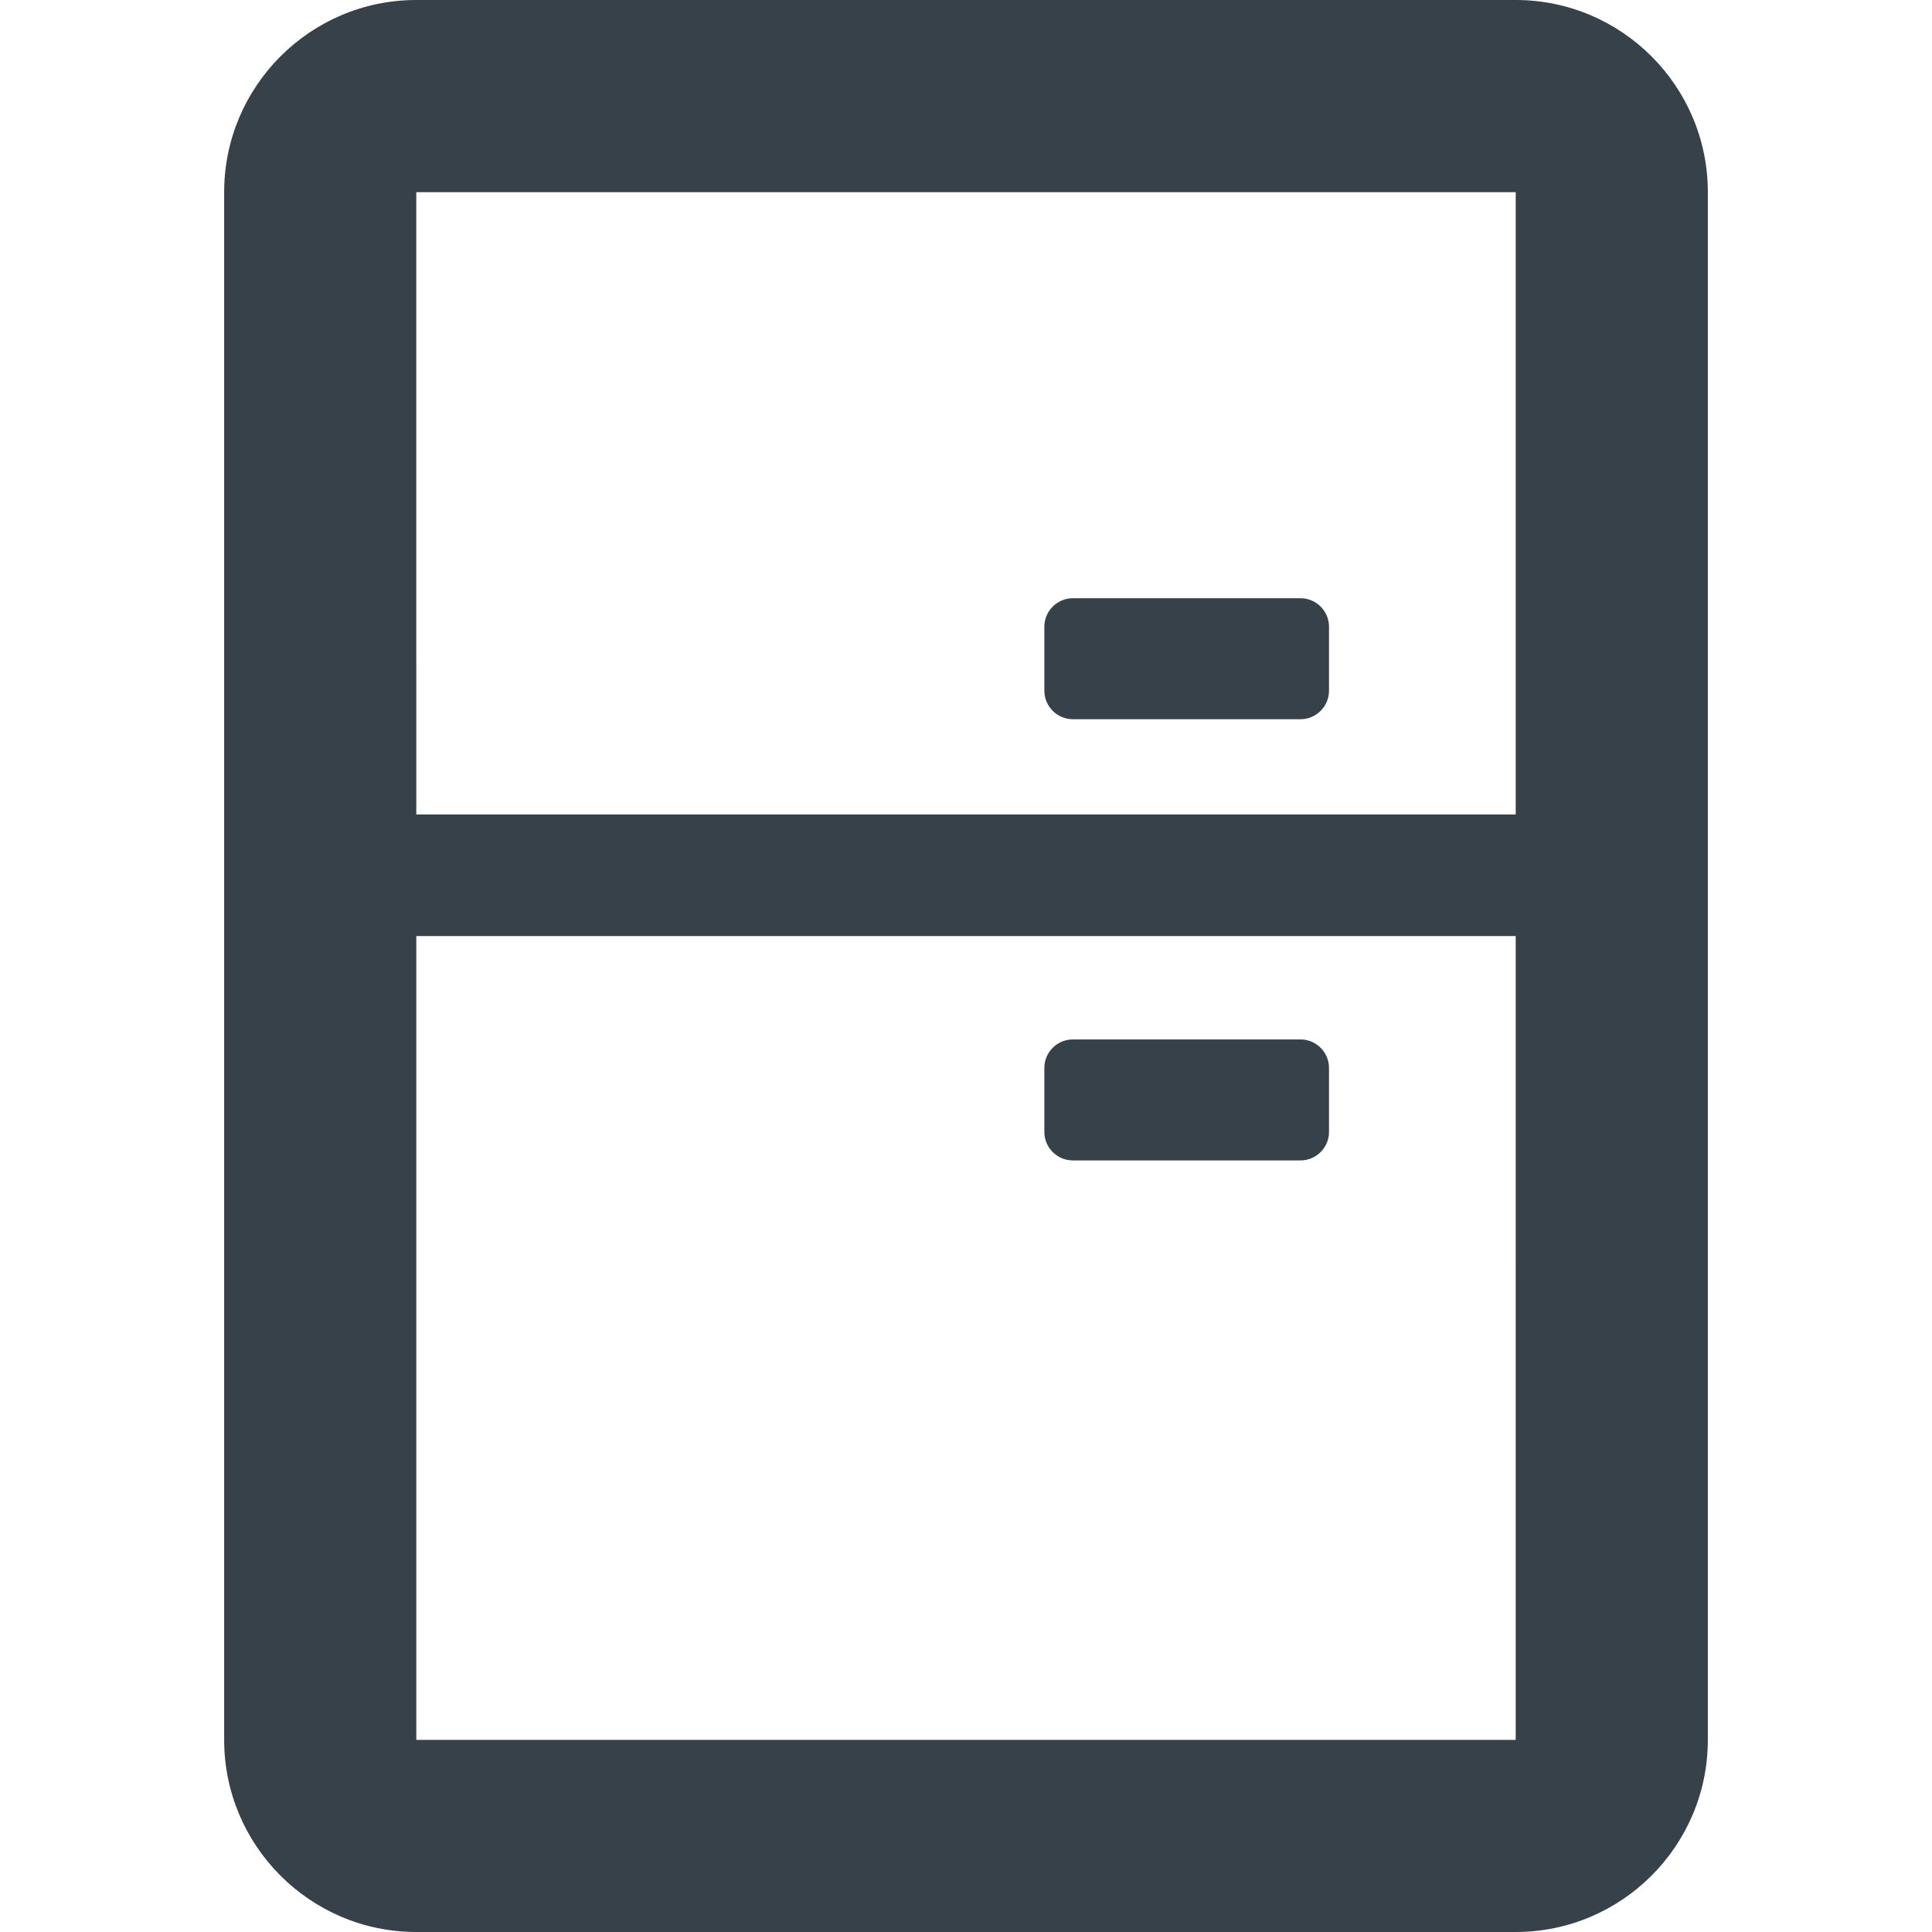
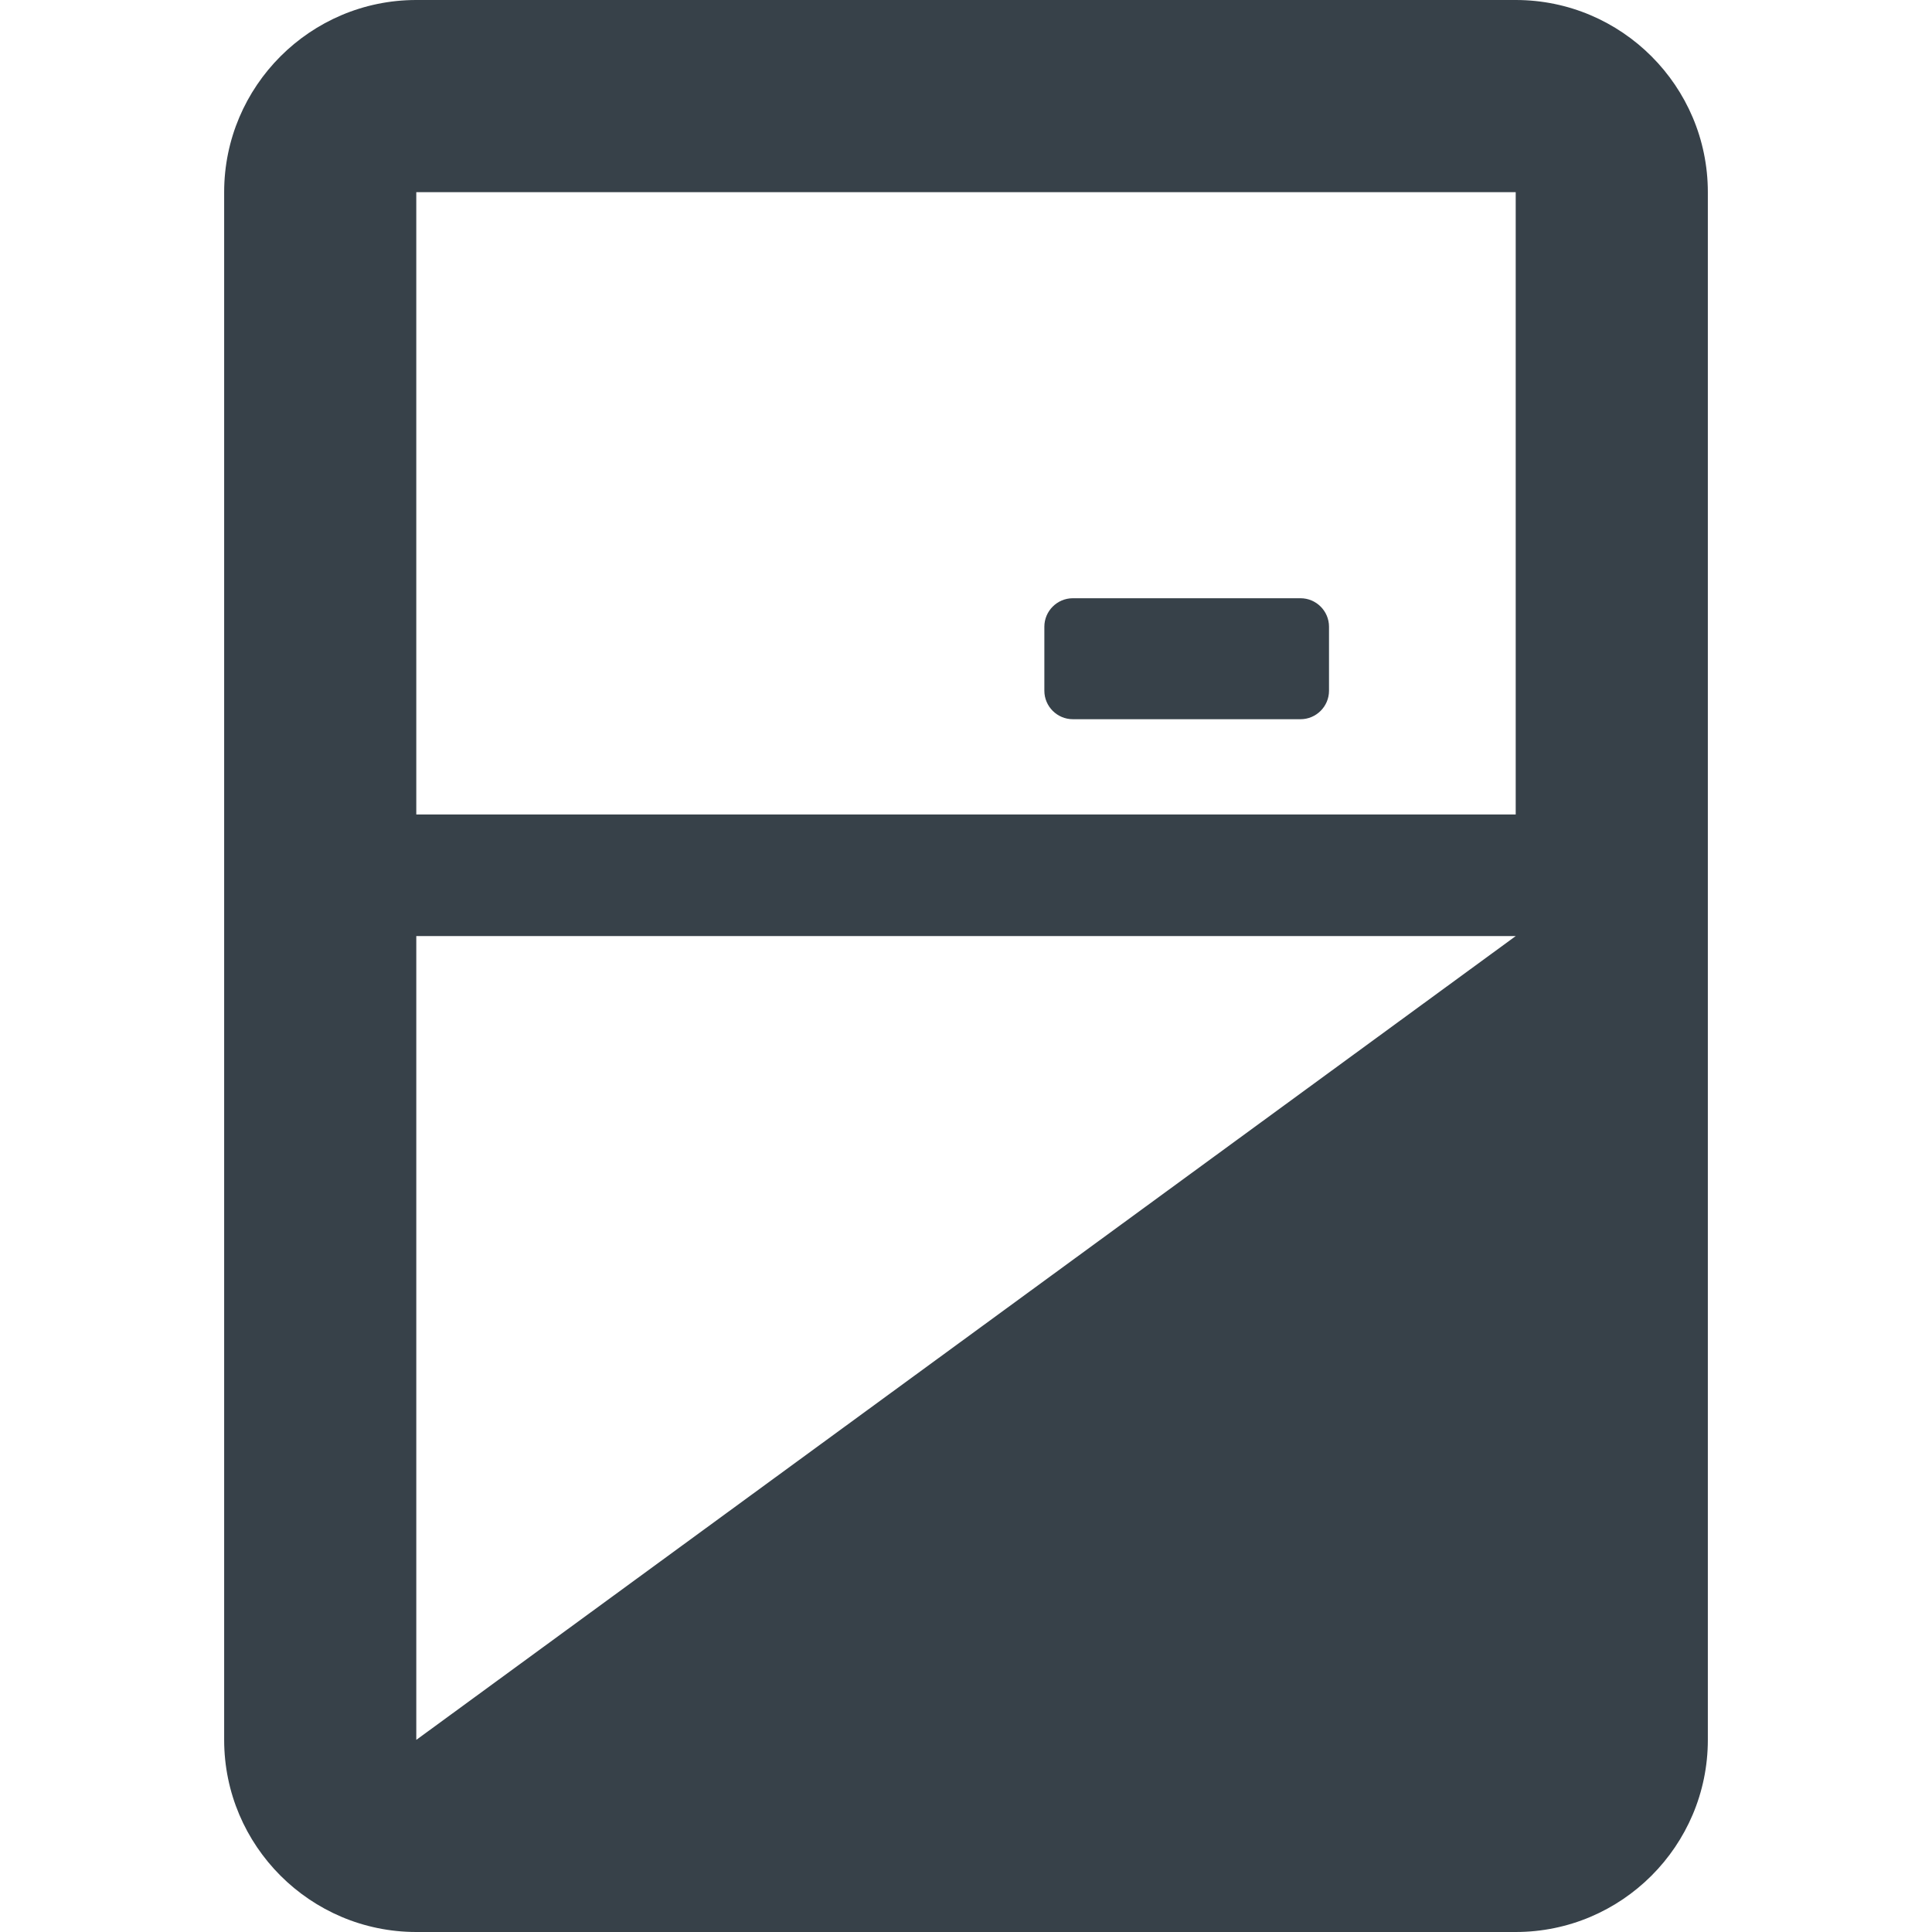
<svg xmlns="http://www.w3.org/2000/svg" version="1.1" id="_x31_0" x="0px" y="0px" viewBox="0 0 512 512" style="enable-background:new 0 0 512 512;" xml:space="preserve">
  <style type="text/css">
	.st0{fill:#374149;}
</style>
  <g>
-     <path class="st0" d="M401.678,0H110.319C82.244,0,59.404,22.844,59.404,50.922v410.164c0,28.074,22.84,50.914,50.914,50.914   h291.359c28.078,0,50.918-22.84,50.918-50.914V50.922C452.596,22.844,429.756,0,401.678,0z M110.319,50.922h291.359V215.84H110.322   l-0.003-164.578V50.922z M110.322,461.086V248.074h290.63h0.726l0.004,213.008L110.322,461.086z" />
+     <path class="st0" d="M401.678,0H110.319C82.244,0,59.404,22.844,59.404,50.922v410.164c0,28.074,22.84,50.914,50.914,50.914   h291.359c28.078,0,50.918-22.84,50.918-50.914V50.922C452.596,22.844,429.756,0,401.678,0z M110.319,50.922h291.359V215.84H110.322   l-0.003-164.578V50.922z M110.322,461.086V248.074h290.63h0.726L110.322,461.086z" />
    <path class="st0" d="M284.311,190.598h60.347c4.149,0,7.543-3.394,7.543-7.543v-16.972c0-4.149-3.394-7.543-7.543-7.543h-60.347   c-4.153,0-7.547,3.394-7.547,7.543v16.972C276.764,187.203,280.158,190.598,284.311,190.598z" />
-     <path class="st0" d="M344.658,275.465h-60.347c-4.153,0-7.547,3.394-7.547,7.543v16.973c0,4.152,3.394,7.542,7.547,7.542h60.347   c4.149,0,7.543-3.39,7.543-7.542v-16.973C352.201,278.859,348.807,275.465,344.658,275.465z" />
  </g>
</svg>